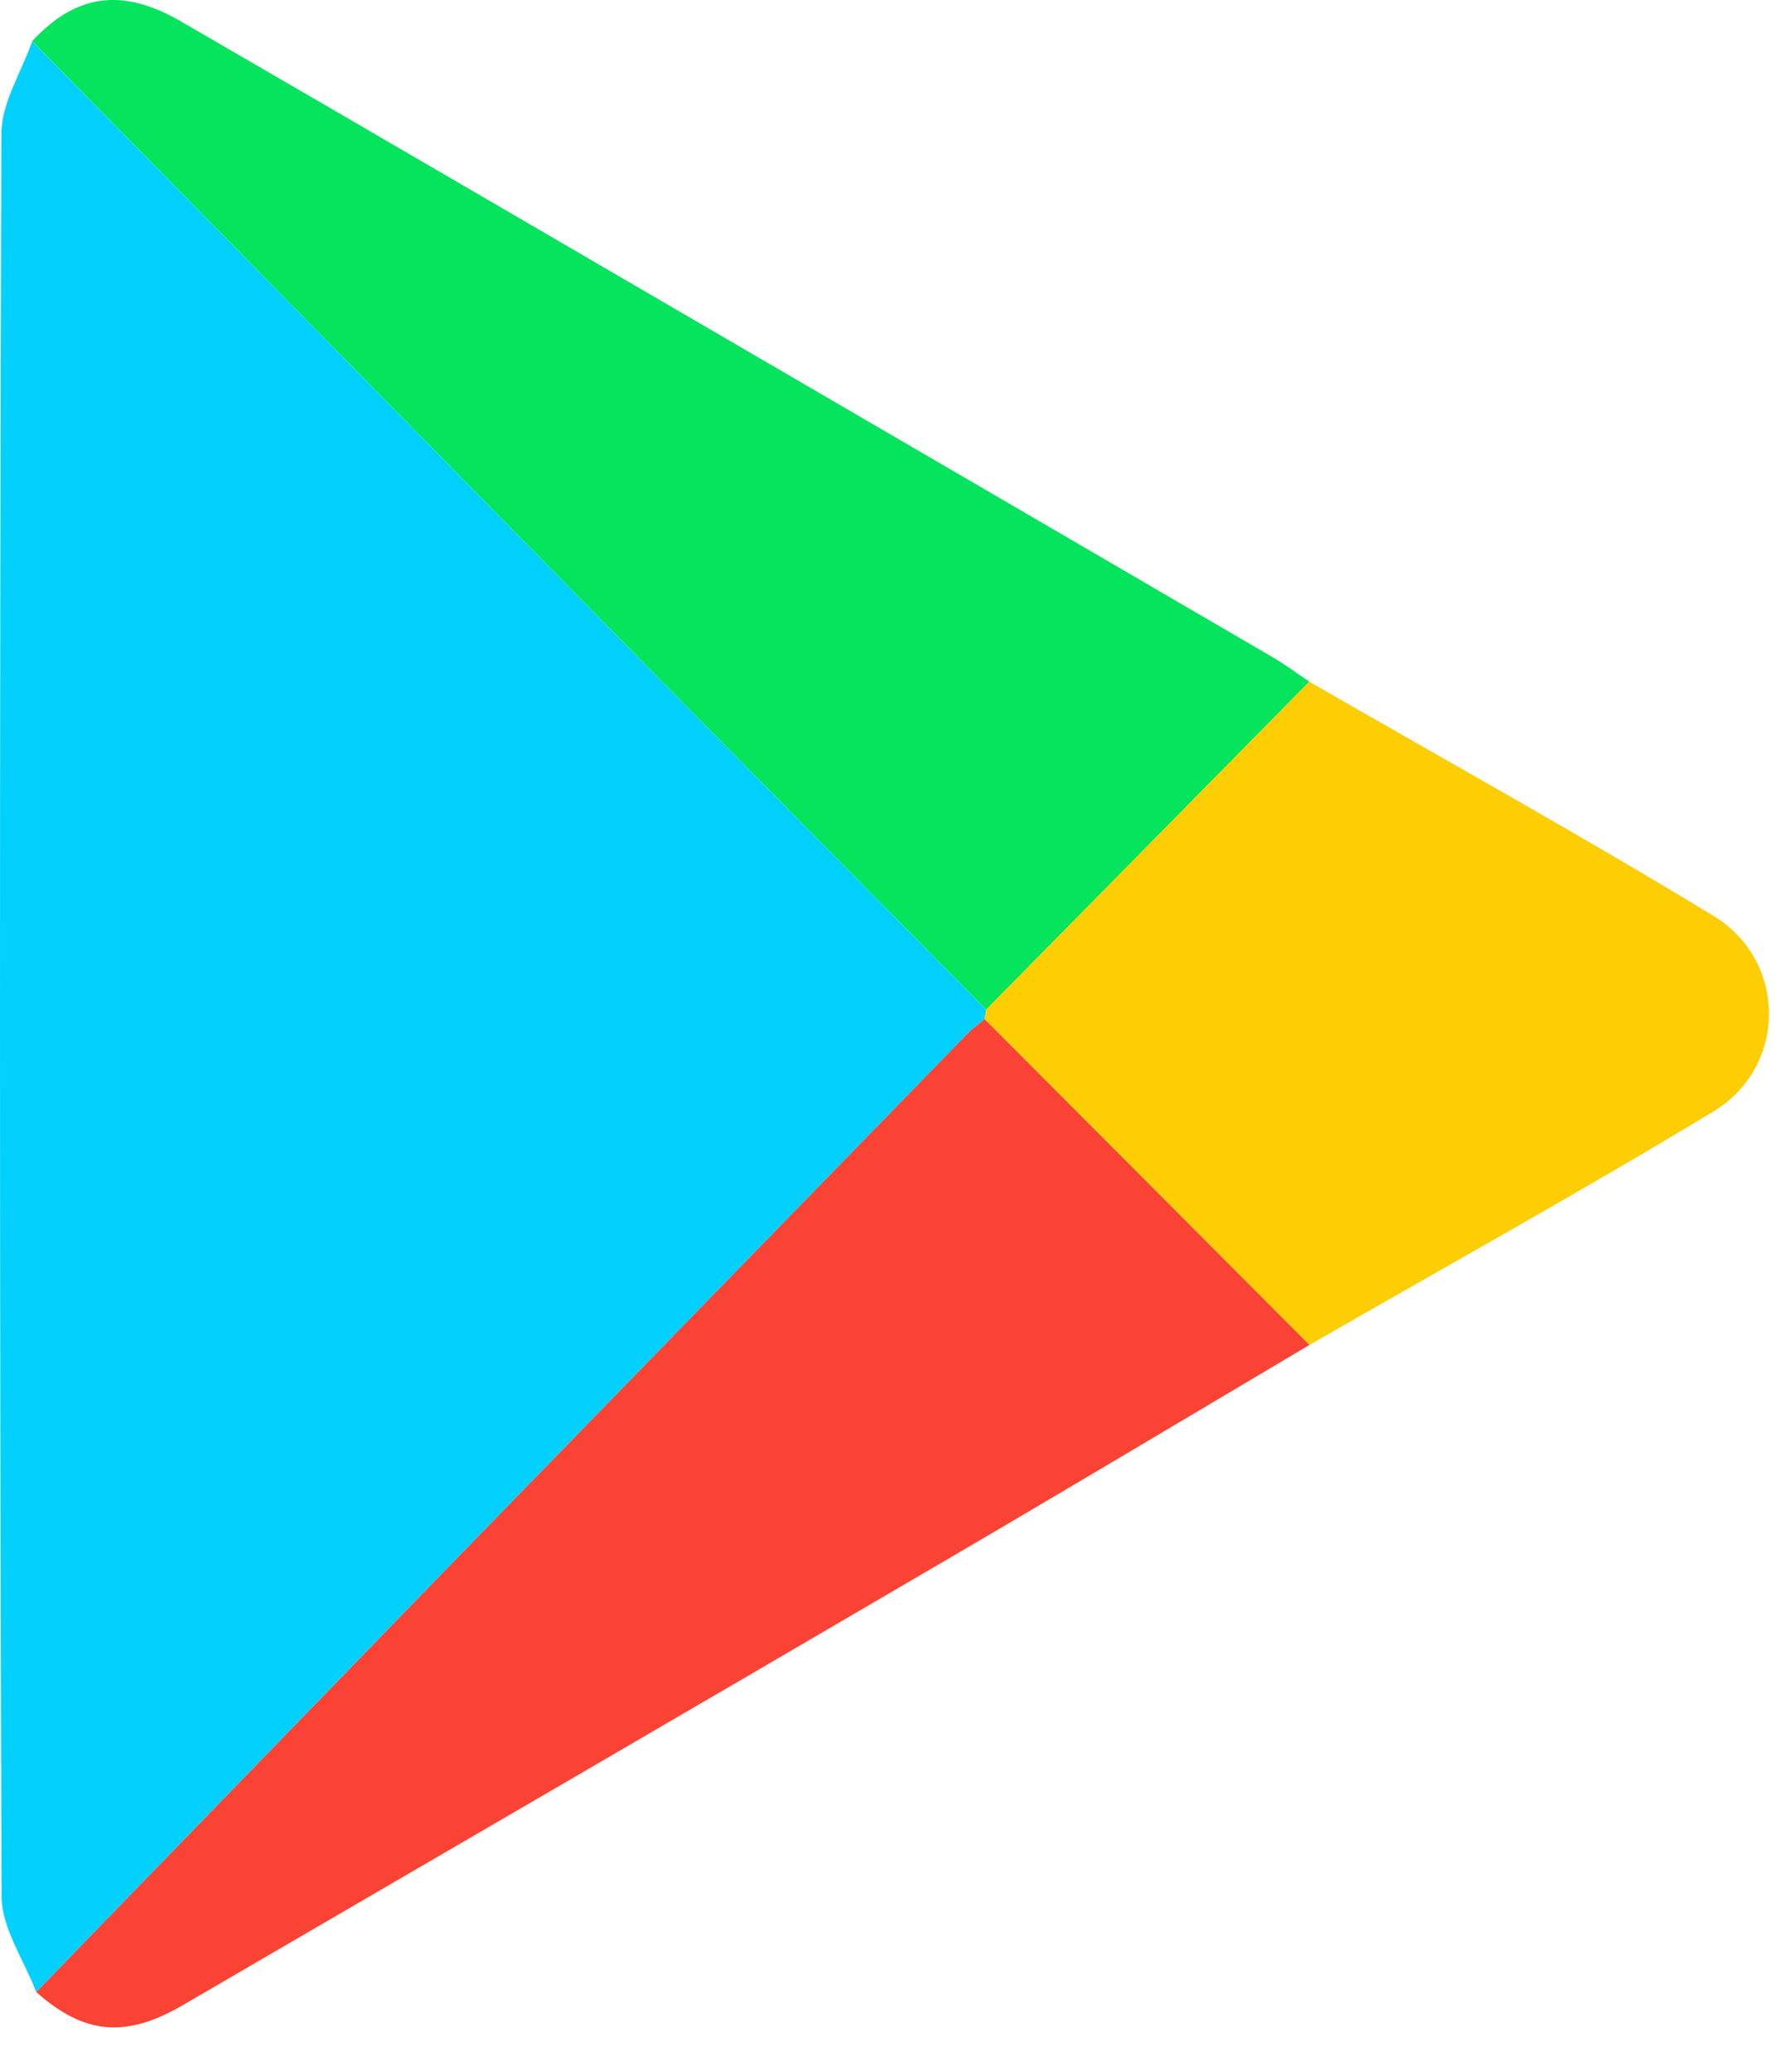
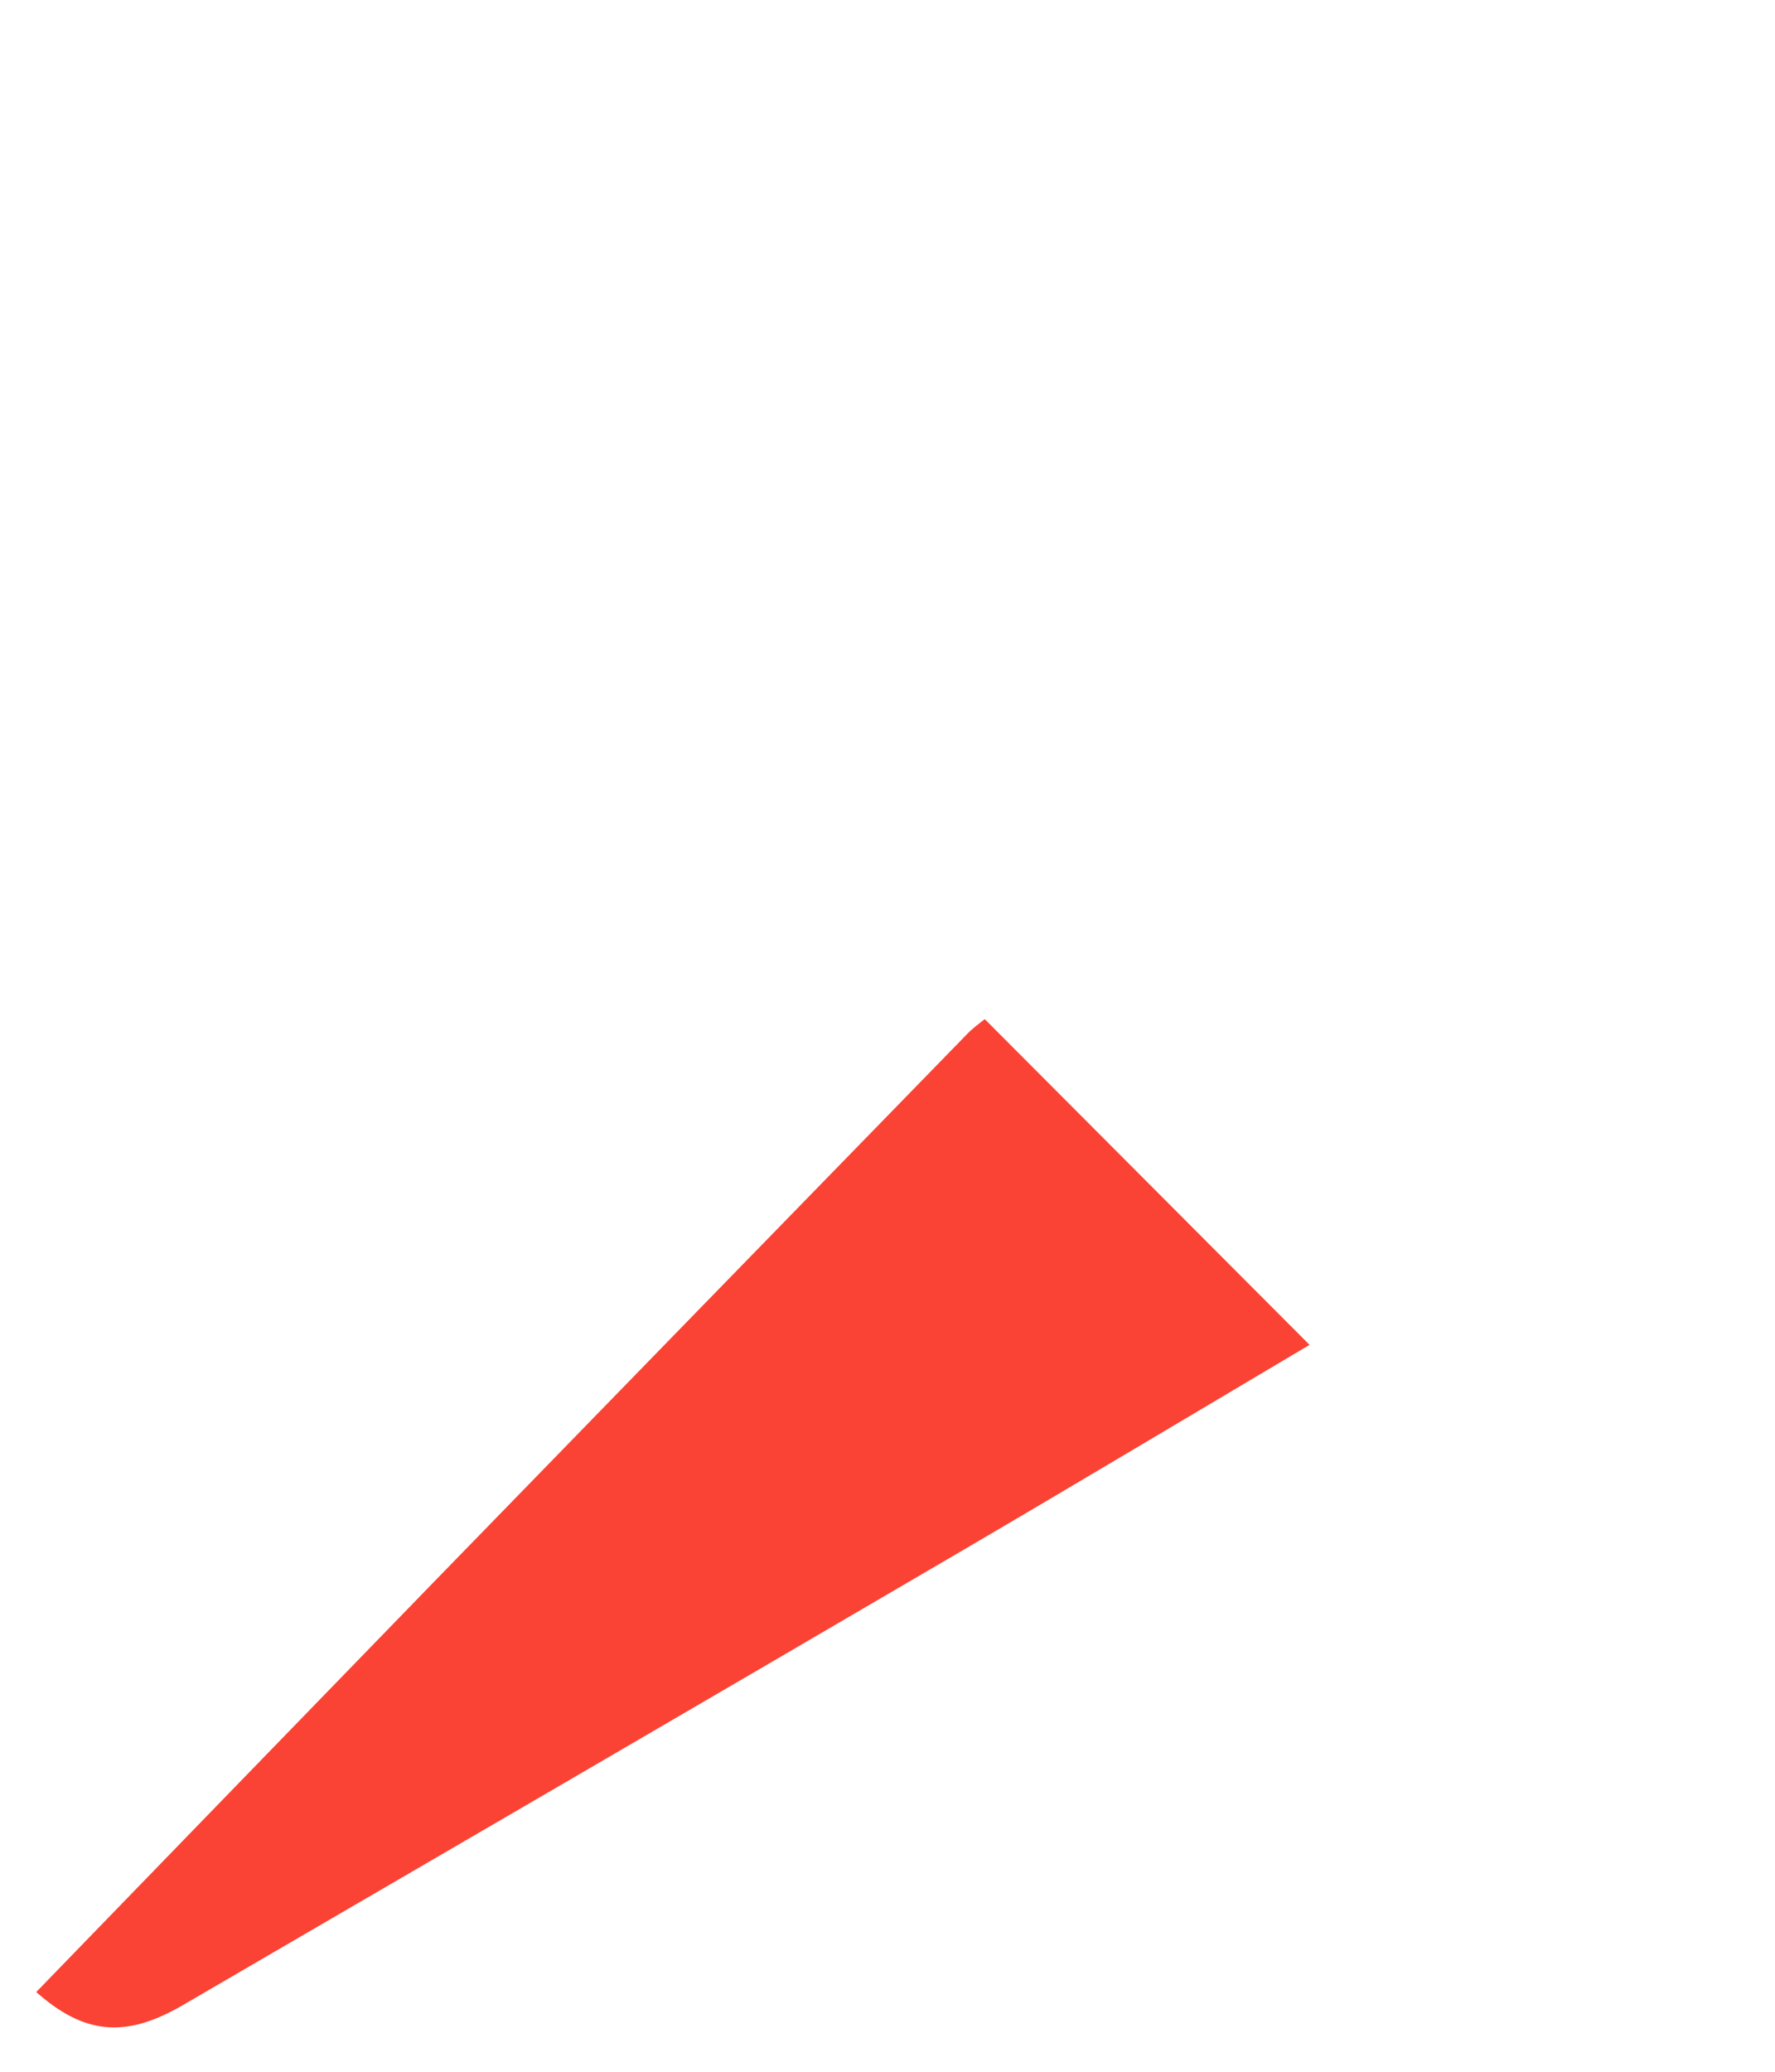
<svg xmlns="http://www.w3.org/2000/svg" width="36" height="42" viewBox="0 0 36 42" fill="none">
-   <path d="M0.735 40.384C0.489 39.737 0.033 39.09 0.032 38.441C-0.011 26.531 -0.009 14.619 0.028 2.709C0.03 2.084 0.436 1.459 0.654 0.835C4.638 4.884 8.62 8.936 12.606 12.983C15.069 15.483 17.536 17.973 20.002 20.467C19.991 20.53 19.983 20.595 19.972 20.66C19.859 20.754 19.737 20.838 19.634 20.945C16.02 24.653 12.403 28.364 8.792 32.078C6.103 34.844 3.42 37.616 0.735 40.384Z" fill="#03D1FD" />
-   <path d="M20.002 20.467C17.536 17.973 15.067 15.481 12.606 12.983C8.62 8.936 4.638 4.884 0.654 0.833C1.534 -0.115 2.469 -0.259 3.655 0.426C7.509 2.657 11.353 4.902 15.201 7.142C18.743 9.204 22.284 11.266 25.824 13.331C26.077 13.479 26.312 13.657 26.556 13.819C24.372 16.036 22.187 18.252 20.002 20.467Z" fill="#04E45C" />
  <path d="M0.735 40.384C3.42 37.616 6.104 34.844 8.792 32.078C12.403 28.364 16.02 24.653 19.634 20.943C19.737 20.838 19.859 20.753 19.972 20.66C22.168 22.862 24.363 25.062 26.56 27.264C24.099 28.722 21.644 30.191 19.175 31.634C14.024 34.648 8.866 37.648 3.71 40.648C2.544 41.328 1.708 41.245 0.735 40.384Z" fill="#FA4334" />
-   <path d="M26.558 27.265C24.363 25.062 22.167 22.862 19.97 20.66C19.981 20.595 19.991 20.53 20 20.467C22.185 18.252 24.37 16.036 26.555 13.819C29.291 15.396 32.053 16.926 34.751 18.566C36.253 19.479 36.252 21.624 34.754 22.53C32.055 24.163 29.294 25.691 26.558 27.265Z" fill="#FCCE03" />
</svg>